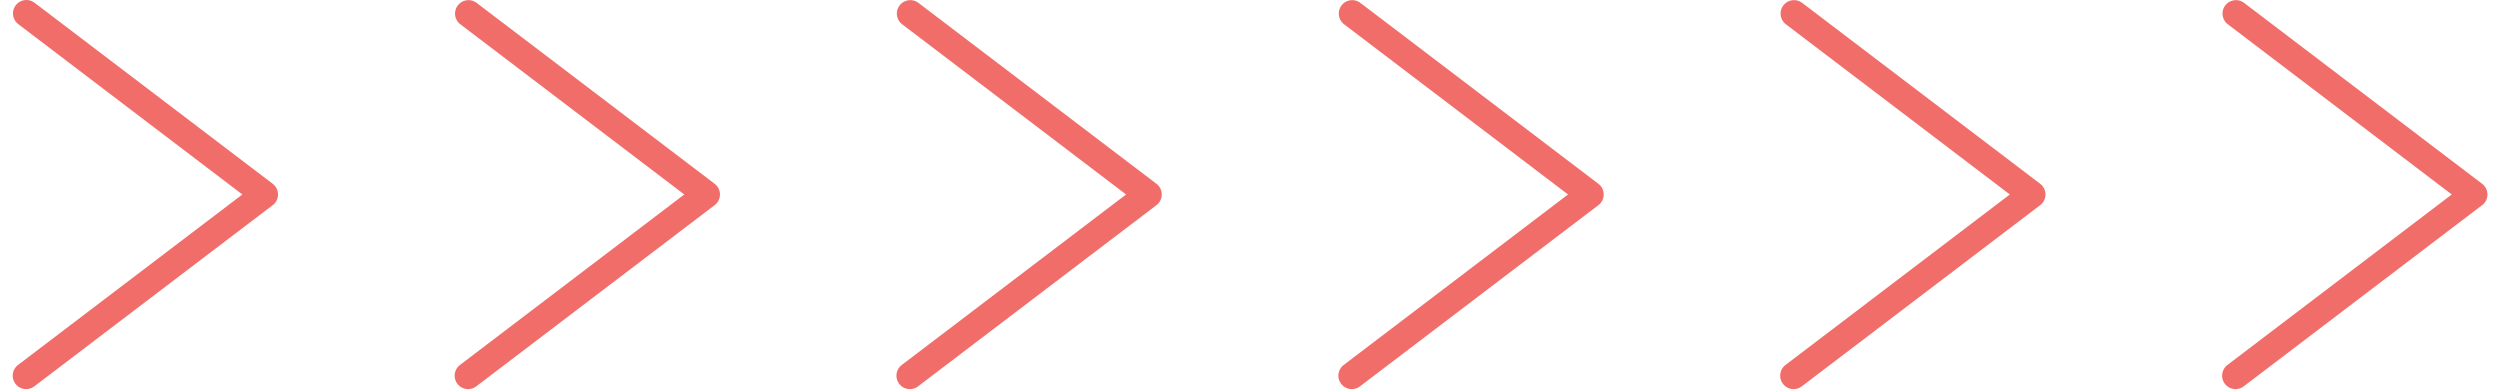
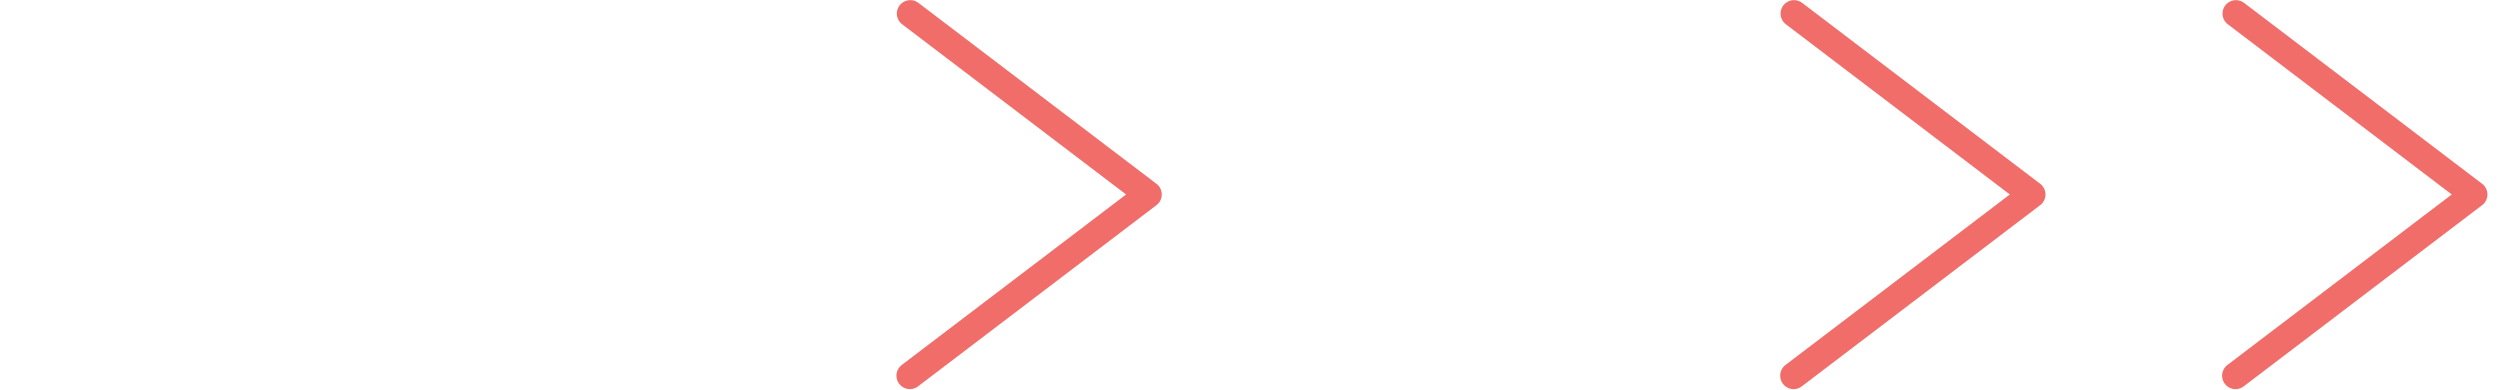
<svg xmlns="http://www.w3.org/2000/svg" width="186" height="29" viewBox="0 0 186 29" fill="none">
  <g clip-path="url(#clip0_1620_23542)">
    <path d="M67.695 27.95L85.405 14.49L85.435 14.47L67.725 1.01" stroke="#F16D6A" stroke-width="2" stroke-linecap="round" stroke-linejoin="round" />
-     <path d="M100.575 27.95L118.285 14.49L118.315 14.47L100.605 1.01" stroke="#F16D6A" stroke-width="2" stroke-linecap="round" stroke-linejoin="round" />
    <path d="M133.445 27.95L151.155 14.49L151.185 14.47L133.475 1.01" stroke="#F16D6A" stroke-width="2" stroke-linecap="round" stroke-linejoin="round" />
    <path d="M166.325 27.95L184.035 14.49L184.065 14.47L166.355 1.01" stroke="#F16D6A" stroke-width="2" stroke-linecap="round" stroke-linejoin="round" />
-     <path d="M1.945 27.95L19.655 14.49L19.685 14.47L1.965 1" stroke="#F16D6A" stroke-width="2" stroke-linecap="round" stroke-linejoin="round" />
-     <path d="M34.825 27.95L52.535 14.49L52.565 14.47L34.855 1.01" stroke="#F16D6A" stroke-width="2" stroke-linecap="round" stroke-linejoin="round" />
  </g>
  <defs>
    <clipPath id="clip0_1620_23542">
      <rect width="184.11" height="28.95" fill="white" transform="matrix(1 0 0 -1 0.945 28.95)" />
    </clipPath>
  </defs>
</svg>